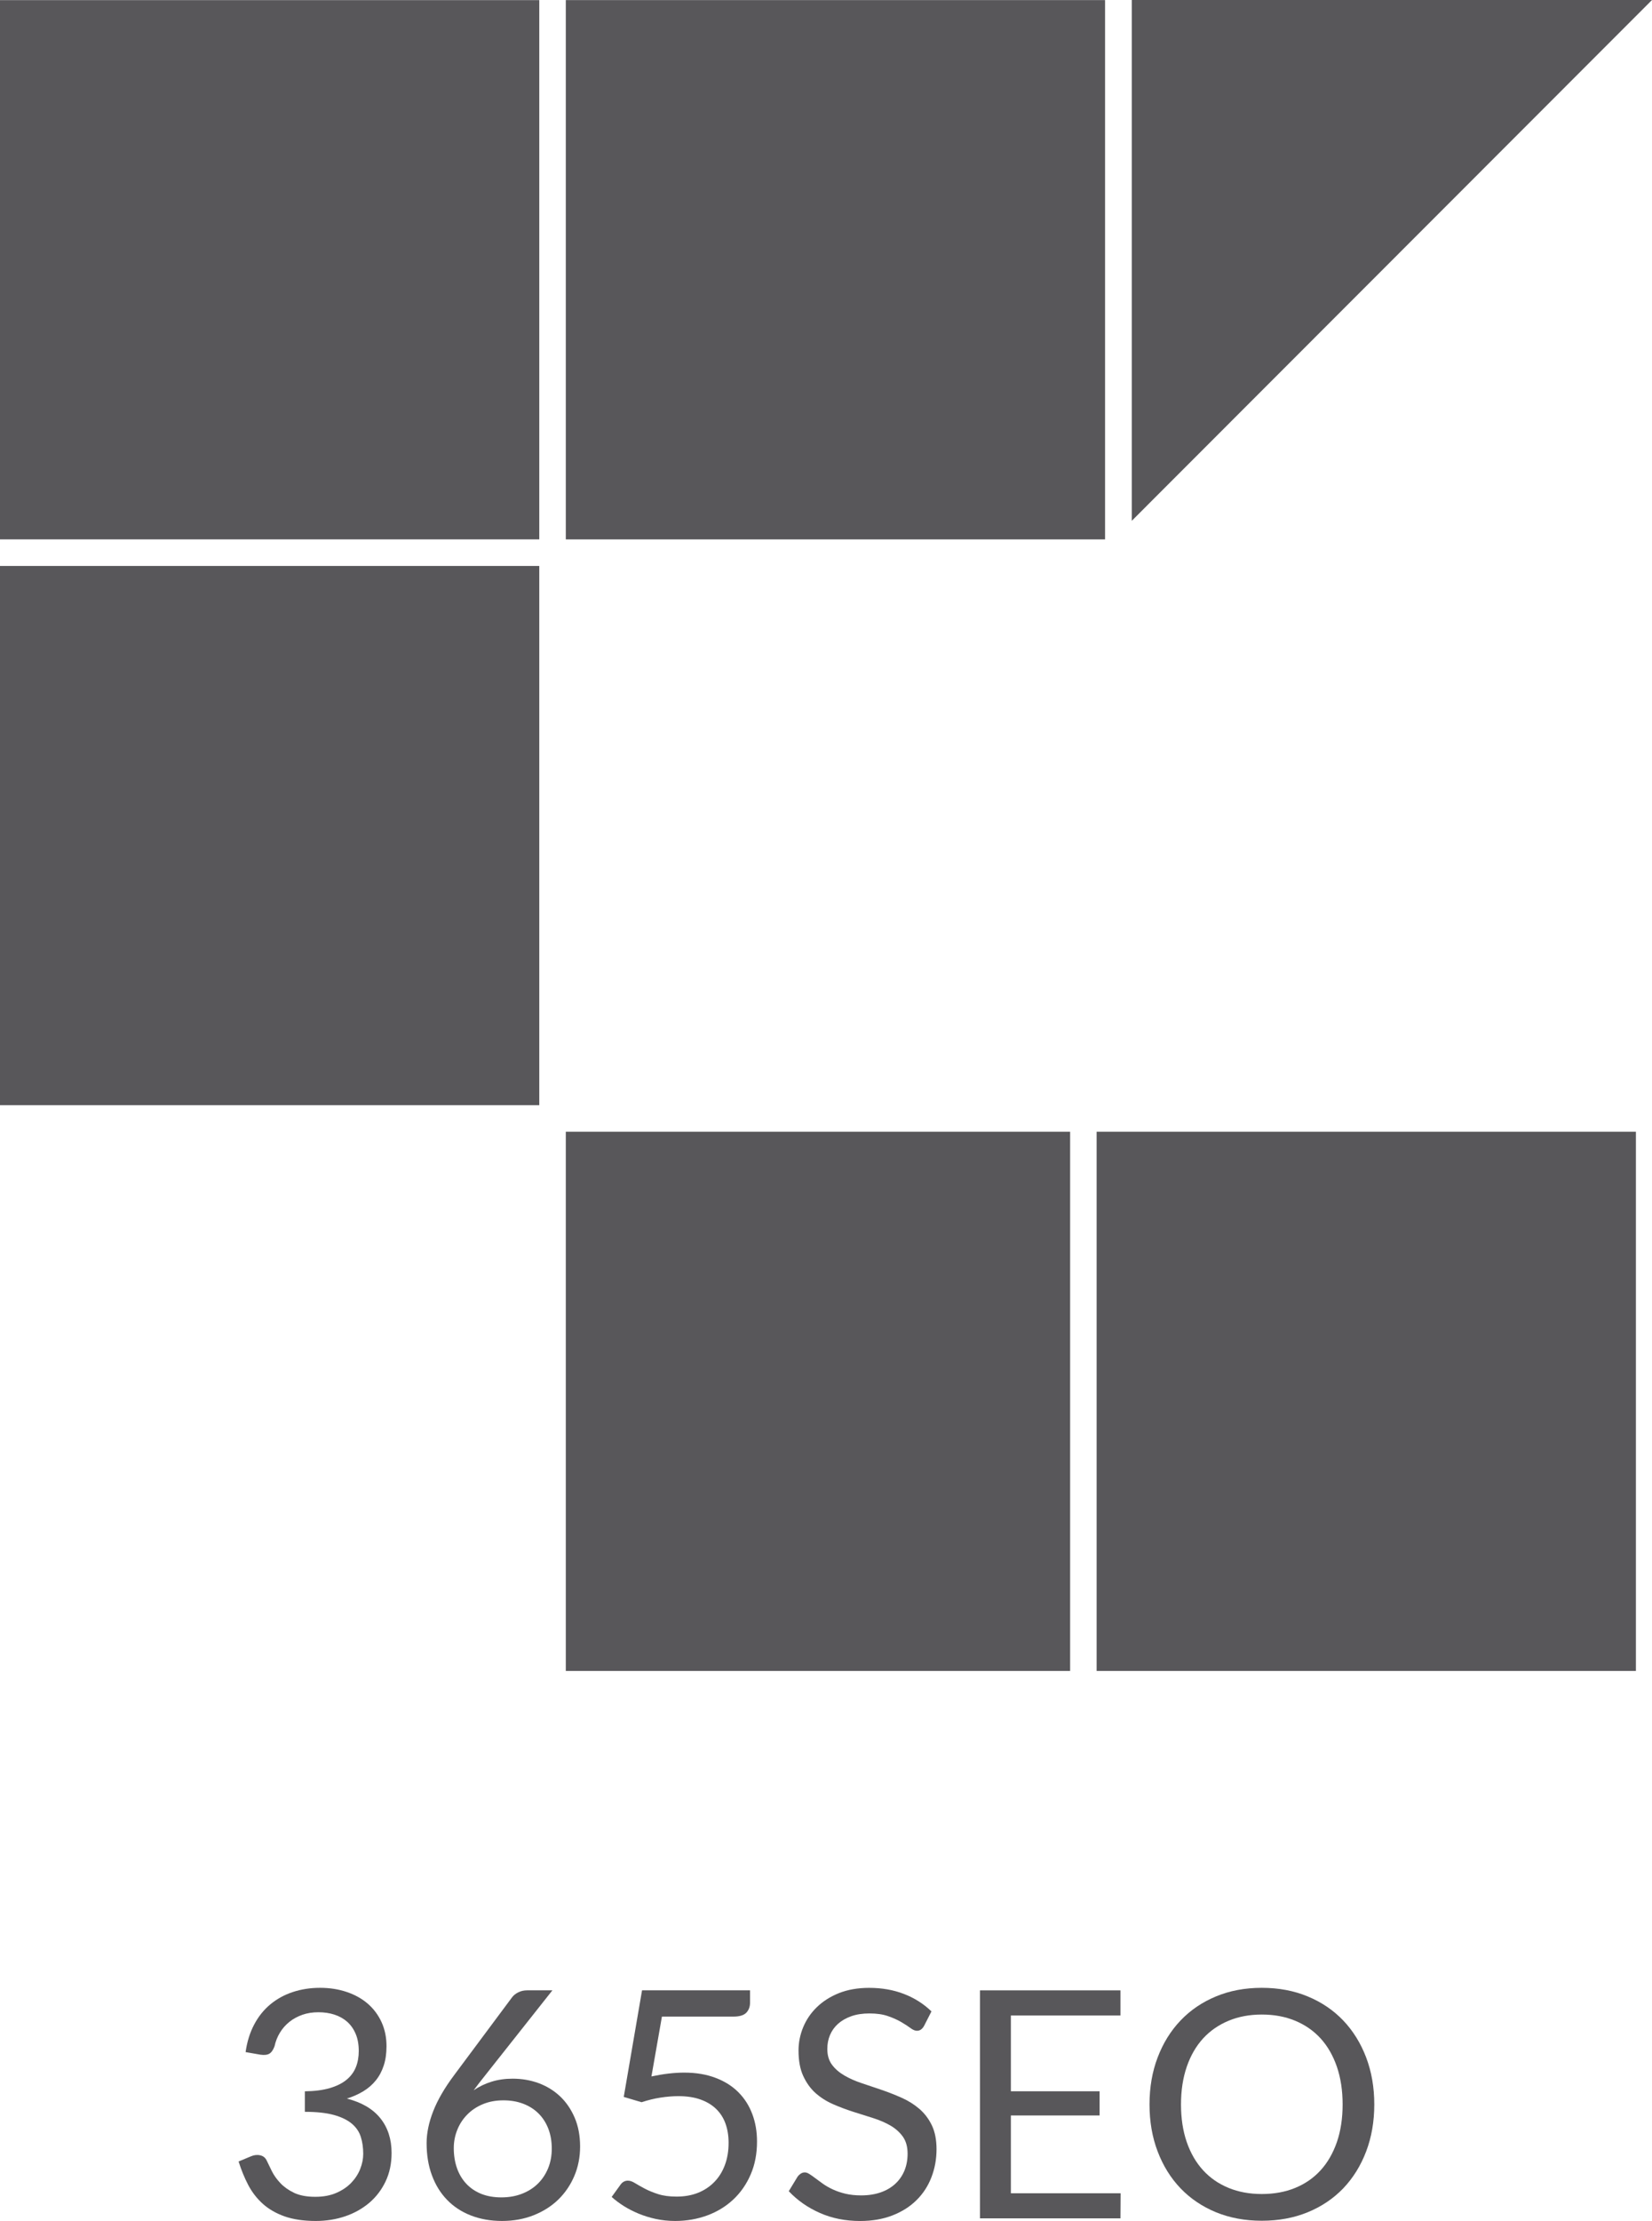
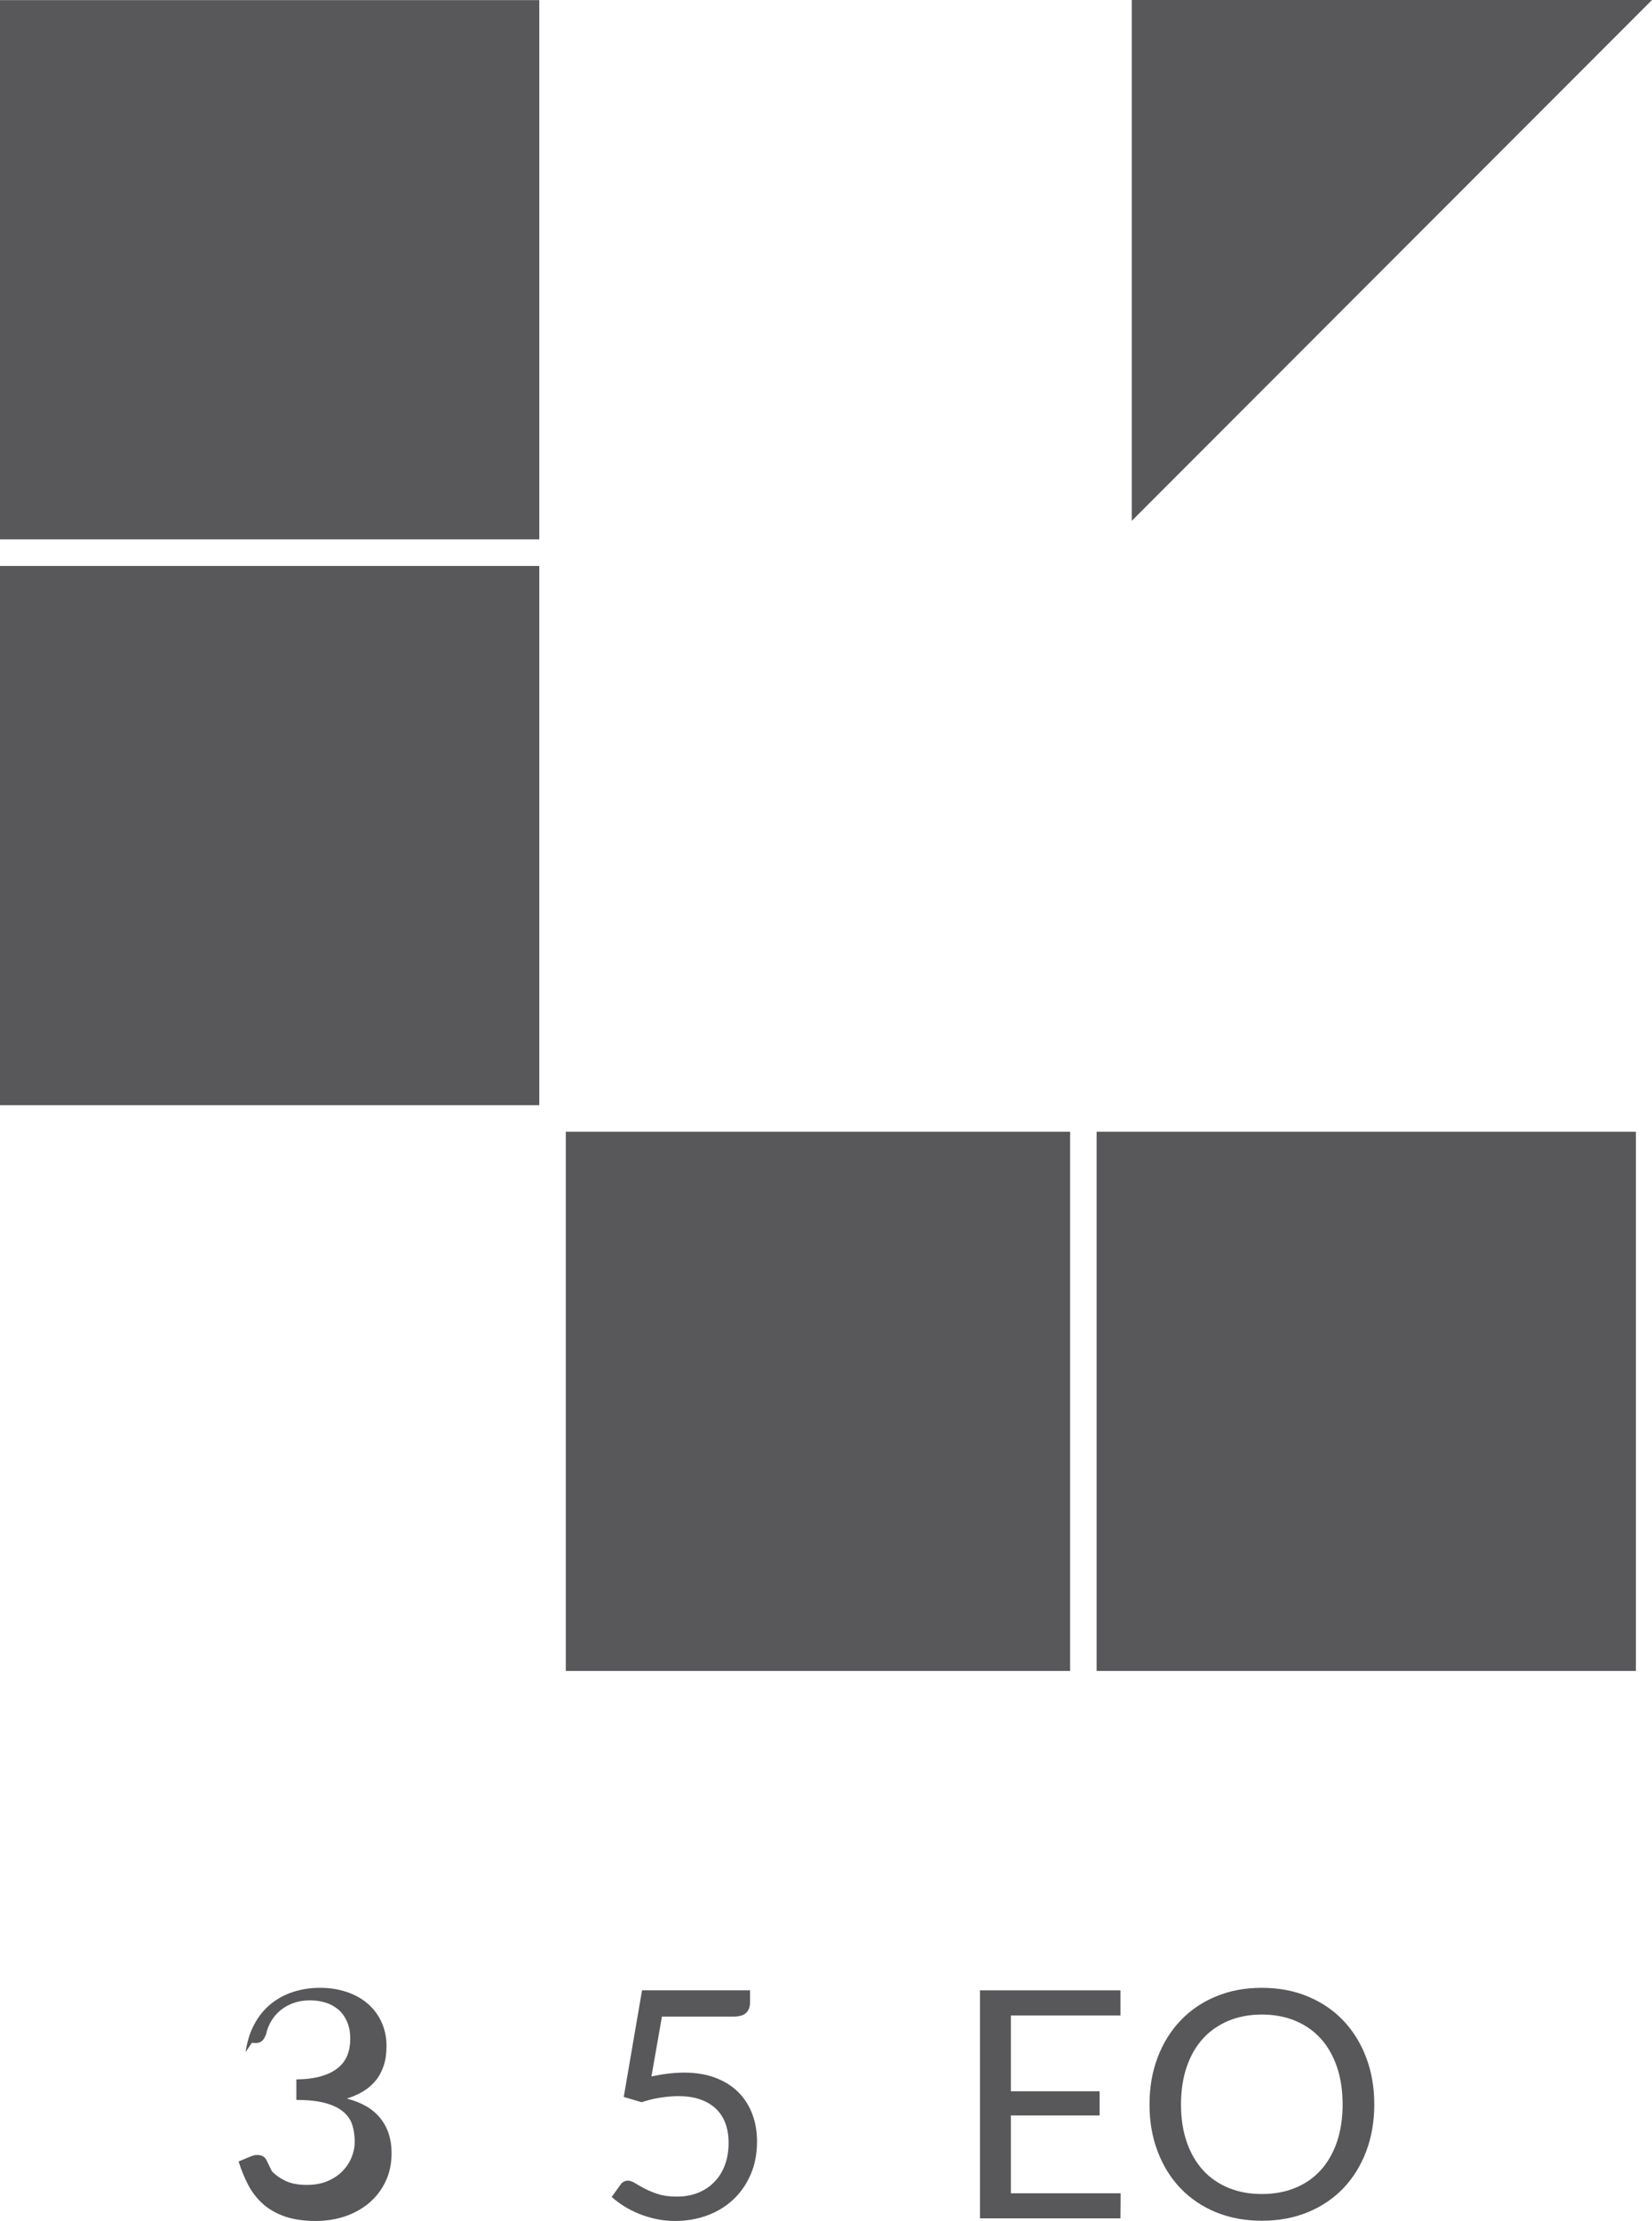
<svg xmlns="http://www.w3.org/2000/svg" version="1.1" id="圖層_1" x="0px" y="0px" width="54px" height="72.553px" viewBox="0 0 54 72.553" style="enable-background:new 0 0 54 72.553;" xml:space="preserve">
  <g>
    <rect y="18.488" style="fill:#58575A;" width="17.628" height="17.616" />
    <rect y="0.004" style="fill:#58575A;" width="17.628" height="17.616" />
    <rect x="35.846" y="36.97" style="fill:#58575A;" width="17.628" height="17.616" />
    <g>
      <rect x="18.495" y="36.97" style="fill:#58575A;" width="16.485" height="17.616" />
    </g>
-     <rect x="18.495" y="0.003" style="fill:#58575A;" width="17.627" height="17.618" />
    <polygon style="fill:#58575A;" points="54,0 36.995,0 36.995,17.014  " />
  </g>
  <g>
-     <path style="fill:#58575A;" d="M8.028,67.037c0.048-0.341,0.142-0.64,0.281-0.902c0.139-0.262,0.314-0.48,0.527-0.657   c0.213-0.177,0.458-0.312,0.733-0.403s0.572-0.138,0.892-0.138c0.315,0,0.606,0.045,0.874,0.136   c0.266,0.09,0.496,0.218,0.688,0.384c0.192,0.167,0.342,0.367,0.45,0.604s0.161,0.497,0.161,0.784c0,0.237-0.03,0.447-0.091,0.632   c-0.061,0.186-0.147,0.348-0.26,0.486c-0.112,0.14-0.249,0.257-0.408,0.354c-0.16,0.096-0.338,0.176-0.536,0.238   c0.485,0.125,0.85,0.338,1.094,0.643c0.244,0.304,0.367,0.682,0.367,1.136c0,0.343-0.065,0.651-0.195,0.925s-0.307,0.507-0.532,0.7   c-0.226,0.19-0.488,0.339-0.788,0.441c-0.3,0.102-0.621,0.153-0.964,0.153c-0.395,0-0.733-0.05-1.014-0.148   c-0.28-0.099-0.518-0.235-0.712-0.408c-0.194-0.174-0.354-0.379-0.479-0.615c-0.125-0.238-0.23-0.496-0.317-0.772l0.4-0.167   c0.104-0.045,0.205-0.057,0.304-0.035c0.098,0.02,0.17,0.077,0.215,0.171c0.045,0.097,0.101,0.213,0.169,0.349   c0.068,0.135,0.16,0.265,0.278,0.389c0.118,0.125,0.268,0.231,0.449,0.318c0.183,0.086,0.414,0.129,0.694,0.129   c0.26,0,0.488-0.042,0.684-0.127s0.359-0.195,0.489-0.33c0.13-0.136,0.228-0.286,0.293-0.452c0.066-0.167,0.099-0.332,0.099-0.494   c0-0.201-0.026-0.384-0.078-0.551c-0.052-0.167-0.149-0.311-0.291-0.432c-0.143-0.121-0.337-0.217-0.585-0.286   c-0.248-0.069-0.566-0.104-0.954-0.104v-0.67c0.319-0.004,0.59-0.039,0.814-0.105c0.223-0.065,0.405-0.155,0.545-0.27   c0.141-0.114,0.243-0.252,0.307-0.41c0.064-0.159,0.096-0.337,0.096-0.531c0-0.215-0.033-0.401-0.101-0.561   c-0.068-0.16-0.16-0.291-0.278-0.396c-0.118-0.103-0.257-0.181-0.418-0.233c-0.161-0.052-0.335-0.077-0.522-0.077   c-0.187,0-0.361,0.026-0.522,0.082c-0.161,0.057-0.303,0.133-0.426,0.232c-0.123,0.098-0.226,0.215-0.309,0.351   c-0.083,0.135-0.142,0.284-0.177,0.446c-0.045,0.122-0.102,0.203-0.169,0.242c-0.067,0.04-0.165,0.052-0.293,0.033L8.028,67.037z" />
-     <path style="fill:#58575A;" d="M15.847,67.812c-0.066,0.083-0.129,0.163-0.19,0.241c-0.061,0.079-0.119,0.155-0.174,0.231   c0.177-0.12,0.371-0.215,0.583-0.28c0.211-0.066,0.442-0.099,0.691-0.099c0.301,0,0.585,0.049,0.852,0.147   c0.267,0.1,0.5,0.243,0.7,0.432s0.358,0.422,0.476,0.696c0.118,0.276,0.177,0.591,0.177,0.944c0,0.343-0.063,0.662-0.187,0.956   c-0.125,0.295-0.299,0.552-0.522,0.771c-0.224,0.218-0.493,0.389-0.806,0.514s-0.66,0.188-1.037,0.188   c-0.375,0-0.714-0.061-1.02-0.18c-0.305-0.119-0.563-0.289-0.777-0.51s-0.378-0.486-0.494-0.801   c-0.117-0.313-0.174-0.664-0.174-1.053c0-0.325,0.072-0.674,0.216-1.042c0.144-0.369,0.374-0.764,0.688-1.183l1.893-2.542   c0.048-0.063,0.115-0.115,0.2-0.158c0.085-0.043,0.183-0.065,0.294-0.065h0.821L15.847,67.812z M16.387,71.783   c0.25,0,0.476-0.04,0.679-0.12c0.203-0.079,0.376-0.19,0.52-0.332c0.144-0.143,0.254-0.311,0.333-0.505   c0.078-0.193,0.117-0.405,0.117-0.634c0-0.242-0.038-0.462-0.115-0.658c-0.076-0.195-0.185-0.362-0.325-0.499   s-0.308-0.242-0.501-0.314c-0.194-0.073-0.407-0.108-0.64-0.108c-0.25,0-0.475,0.042-0.676,0.127   c-0.201,0.084-0.372,0.199-0.512,0.344c-0.14,0.144-0.248,0.31-0.322,0.499c-0.075,0.188-0.112,0.385-0.112,0.59   c0,0.239,0.035,0.457,0.104,0.654s0.171,0.367,0.304,0.51c0.133,0.142,0.296,0.252,0.489,0.331   C15.922,71.744,16.141,71.783,16.387,71.783z" />
+     <path style="fill:#58575A;" d="M8.028,67.037c0.048-0.341,0.142-0.64,0.281-0.902c0.139-0.262,0.314-0.48,0.527-0.657   c0.213-0.177,0.458-0.312,0.733-0.403s0.572-0.138,0.892-0.138c0.315,0,0.606,0.045,0.874,0.136   c0.266,0.09,0.496,0.218,0.688,0.384c0.192,0.167,0.342,0.367,0.45,0.604s0.161,0.497,0.161,0.784c0,0.237-0.03,0.447-0.091,0.632   c-0.061,0.186-0.147,0.348-0.26,0.486c-0.112,0.14-0.249,0.257-0.408,0.354c-0.16,0.096-0.338,0.176-0.536,0.238   c0.485,0.125,0.85,0.338,1.094,0.643c0.244,0.304,0.367,0.682,0.367,1.136c0,0.343-0.065,0.651-0.195,0.925s-0.307,0.507-0.532,0.7   c-0.226,0.19-0.488,0.339-0.788,0.441c-0.3,0.102-0.621,0.153-0.964,0.153c-0.395,0-0.733-0.05-1.014-0.148   c-0.28-0.099-0.518-0.235-0.712-0.408c-0.194-0.174-0.354-0.379-0.479-0.615c-0.125-0.238-0.23-0.496-0.317-0.772l0.4-0.167   c0.104-0.045,0.205-0.057,0.304-0.035c0.098,0.02,0.17,0.077,0.215,0.171c0.045,0.097,0.101,0.213,0.169,0.349   c0.118,0.125,0.268,0.231,0.449,0.318c0.183,0.086,0.414,0.129,0.694,0.129   c0.26,0,0.488-0.042,0.684-0.127s0.359-0.195,0.489-0.33c0.13-0.136,0.228-0.286,0.293-0.452c0.066-0.167,0.099-0.332,0.099-0.494   c0-0.201-0.026-0.384-0.078-0.551c-0.052-0.167-0.149-0.311-0.291-0.432c-0.143-0.121-0.337-0.217-0.585-0.286   c-0.248-0.069-0.566-0.104-0.954-0.104v-0.67c0.319-0.004,0.59-0.039,0.814-0.105c0.223-0.065,0.405-0.155,0.545-0.27   c0.141-0.114,0.243-0.252,0.307-0.41c0.064-0.159,0.096-0.337,0.096-0.531c0-0.215-0.033-0.401-0.101-0.561   c-0.068-0.16-0.16-0.291-0.278-0.396c-0.118-0.103-0.257-0.181-0.418-0.233c-0.161-0.052-0.335-0.077-0.522-0.077   c-0.187,0-0.361,0.026-0.522,0.082c-0.161,0.057-0.303,0.133-0.426,0.232c-0.123,0.098-0.226,0.215-0.309,0.351   c-0.083,0.135-0.142,0.284-0.177,0.446c-0.045,0.122-0.102,0.203-0.169,0.242c-0.067,0.04-0.165,0.052-0.293,0.033L8.028,67.037z" />
    <path style="fill:#58575A;" d="M21.294,67.832c0.388-0.083,0.745-0.125,1.071-0.125c0.388,0,0.731,0.058,1.029,0.173   c0.298,0.113,0.547,0.271,0.746,0.472c0.199,0.201,0.35,0.438,0.452,0.713c0.103,0.273,0.153,0.571,0.153,0.894   c0,0.396-0.068,0.753-0.205,1.07c-0.137,0.32-0.326,0.593-0.566,0.819c-0.241,0.227-0.524,0.401-0.85,0.522   s-0.678,0.183-1.056,0.183c-0.218,0-0.428-0.022-0.629-0.065c-0.201-0.043-0.389-0.102-0.564-0.174   c-0.175-0.073-0.337-0.156-0.486-0.249c-0.149-0.095-0.28-0.193-0.395-0.297l0.286-0.396c0.063-0.09,0.144-0.136,0.245-0.136   c0.069,0,0.147,0.027,0.234,0.082c0.086,0.053,0.192,0.113,0.317,0.179c0.125,0.066,0.271,0.126,0.439,0.18   c0.168,0.054,0.369,0.08,0.601,0.08c0.26,0,0.494-0.041,0.702-0.124c0.208-0.084,0.386-0.202,0.535-0.357   c0.149-0.153,0.263-0.338,0.343-0.553c0.08-0.215,0.12-0.455,0.12-0.723c0-0.232-0.034-0.441-0.102-0.63   c-0.067-0.186-0.17-0.346-0.307-0.478c-0.136-0.132-0.307-0.234-0.512-0.307c-0.204-0.073-0.444-0.109-0.717-0.109   c-0.187,0-0.382,0.016-0.585,0.047s-0.41,0.082-0.622,0.151l-0.582-0.173l0.598-3.482h3.53v0.406c0,0.131-0.041,0.239-0.122,0.325   c-0.082,0.084-0.221,0.127-0.418,0.127h-2.34L21.294,67.832z" />
-     <path style="fill:#58575A;" d="M30.204,66.184c-0.031,0.053-0.065,0.092-0.102,0.117c-0.036,0.027-0.08,0.039-0.132,0.039   c-0.06,0-0.129-0.029-0.208-0.088c-0.08-0.06-0.18-0.124-0.3-0.195c-0.119-0.07-0.263-0.136-0.432-0.194   c-0.167-0.06-0.371-0.089-0.61-0.089c-0.226,0-0.423,0.03-0.595,0.091c-0.171,0.061-0.315,0.144-0.431,0.247   c-0.116,0.104-0.204,0.227-0.263,0.367s-0.088,0.291-0.088,0.454c0,0.208,0.051,0.38,0.153,0.517   c0.103,0.138,0.237,0.254,0.406,0.352c0.168,0.098,0.359,0.182,0.571,0.252c0.213,0.071,0.432,0.145,0.655,0.221   s0.441,0.163,0.655,0.258c0.213,0.096,0.403,0.216,0.572,0.361c0.168,0.146,0.303,0.323,0.405,0.535   c0.102,0.212,0.153,0.473,0.153,0.78c0,0.325-0.056,0.631-0.167,0.917c-0.11,0.286-0.272,0.535-0.486,0.746   c-0.213,0.212-0.475,0.378-0.785,0.499c-0.31,0.121-0.662,0.183-1.058,0.183c-0.485,0-0.925-0.088-1.32-0.264   c-0.396-0.174-0.733-0.411-1.014-0.709l0.291-0.479c0.028-0.037,0.061-0.069,0.102-0.096c0.04-0.026,0.083-0.039,0.132-0.039   c0.045,0,0.096,0.018,0.153,0.055c0.057,0.036,0.122,0.082,0.195,0.138s0.156,0.116,0.25,0.183c0.094,0.065,0.2,0.126,0.32,0.181   c0.12,0.056,0.255,0.102,0.408,0.139c0.152,0.036,0.324,0.055,0.514,0.055c0.24,0,0.453-0.034,0.64-0.099   c0.188-0.066,0.347-0.159,0.476-0.279c0.13-0.119,0.229-0.262,0.299-0.428c0.069-0.168,0.104-0.352,0.104-0.557   c0-0.226-0.052-0.409-0.153-0.554c-0.103-0.144-0.237-0.264-0.403-0.362c-0.166-0.096-0.356-0.179-0.571-0.247   c-0.215-0.066-0.434-0.136-0.655-0.207s-0.44-0.153-0.655-0.247s-0.405-0.215-0.572-0.363c-0.167-0.149-0.3-0.336-0.403-0.56   s-0.153-0.499-0.153-0.829c0-0.263,0.051-0.518,0.153-0.764c0.103-0.247,0.251-0.465,0.447-0.654   c0.196-0.191,0.437-0.344,0.723-0.459c0.286-0.113,0.614-0.171,0.984-0.171c0.417,0,0.795,0.066,1.136,0.198   c0.342,0.131,0.644,0.321,0.902,0.571L30.204,66.184z" />
    <path style="fill:#58575A;" d="M36.63,71.648l-0.005,0.82h-4.591V65.02h4.591v0.821h-3.582v2.476h2.9v0.79h-2.9v2.542H36.63z" />
    <path style="fill:#58575A;" d="M44.922,68.747c0,0.558-0.089,1.07-0.266,1.536s-0.427,0.867-0.748,1.204   c-0.323,0.335-0.71,0.597-1.163,0.782c-0.451,0.185-0.952,0.277-1.499,0.277c-0.549,0-1.048-0.093-1.498-0.277   c-0.45-0.186-0.837-0.447-1.159-0.782c-0.322-0.337-0.571-0.738-0.748-1.204c-0.178-0.466-0.266-0.979-0.266-1.536   s0.088-1.07,0.266-1.536c0.177-0.466,0.426-0.868,0.748-1.206s0.709-0.601,1.159-0.787c0.45-0.188,0.949-0.281,1.498-0.281   c0.547,0,1.048,0.093,1.499,0.281c0.453,0.187,0.84,0.449,1.163,0.787c0.321,0.338,0.571,0.74,0.748,1.206   S44.922,68.189,44.922,68.747z M43.887,68.747c0-0.458-0.063-0.867-0.187-1.231c-0.126-0.364-0.302-0.672-0.531-0.924   c-0.229-0.251-0.506-0.443-0.831-0.579c-0.326-0.135-0.69-0.203-1.092-0.203c-0.399,0-0.762,0.068-1.087,0.203   c-0.326,0.136-0.604,0.328-0.834,0.579c-0.23,0.252-0.408,0.56-0.533,0.924s-0.188,0.773-0.188,1.231   c0,0.457,0.063,0.867,0.188,1.229c0.125,0.361,0.303,0.669,0.533,0.92c0.23,0.252,0.508,0.443,0.834,0.577   c0.325,0.134,0.688,0.2,1.087,0.2c0.401,0,0.766-0.066,1.092-0.2c0.325-0.134,0.602-0.325,0.831-0.577   c0.229-0.251,0.405-0.559,0.531-0.92C43.824,69.614,43.887,69.204,43.887,68.747z" />
  </g>
  <g>
</g>
  <g>
</g>
  <g>
</g>
  <g>
</g>
  <g>
</g>
  <g>
</g>
</svg>